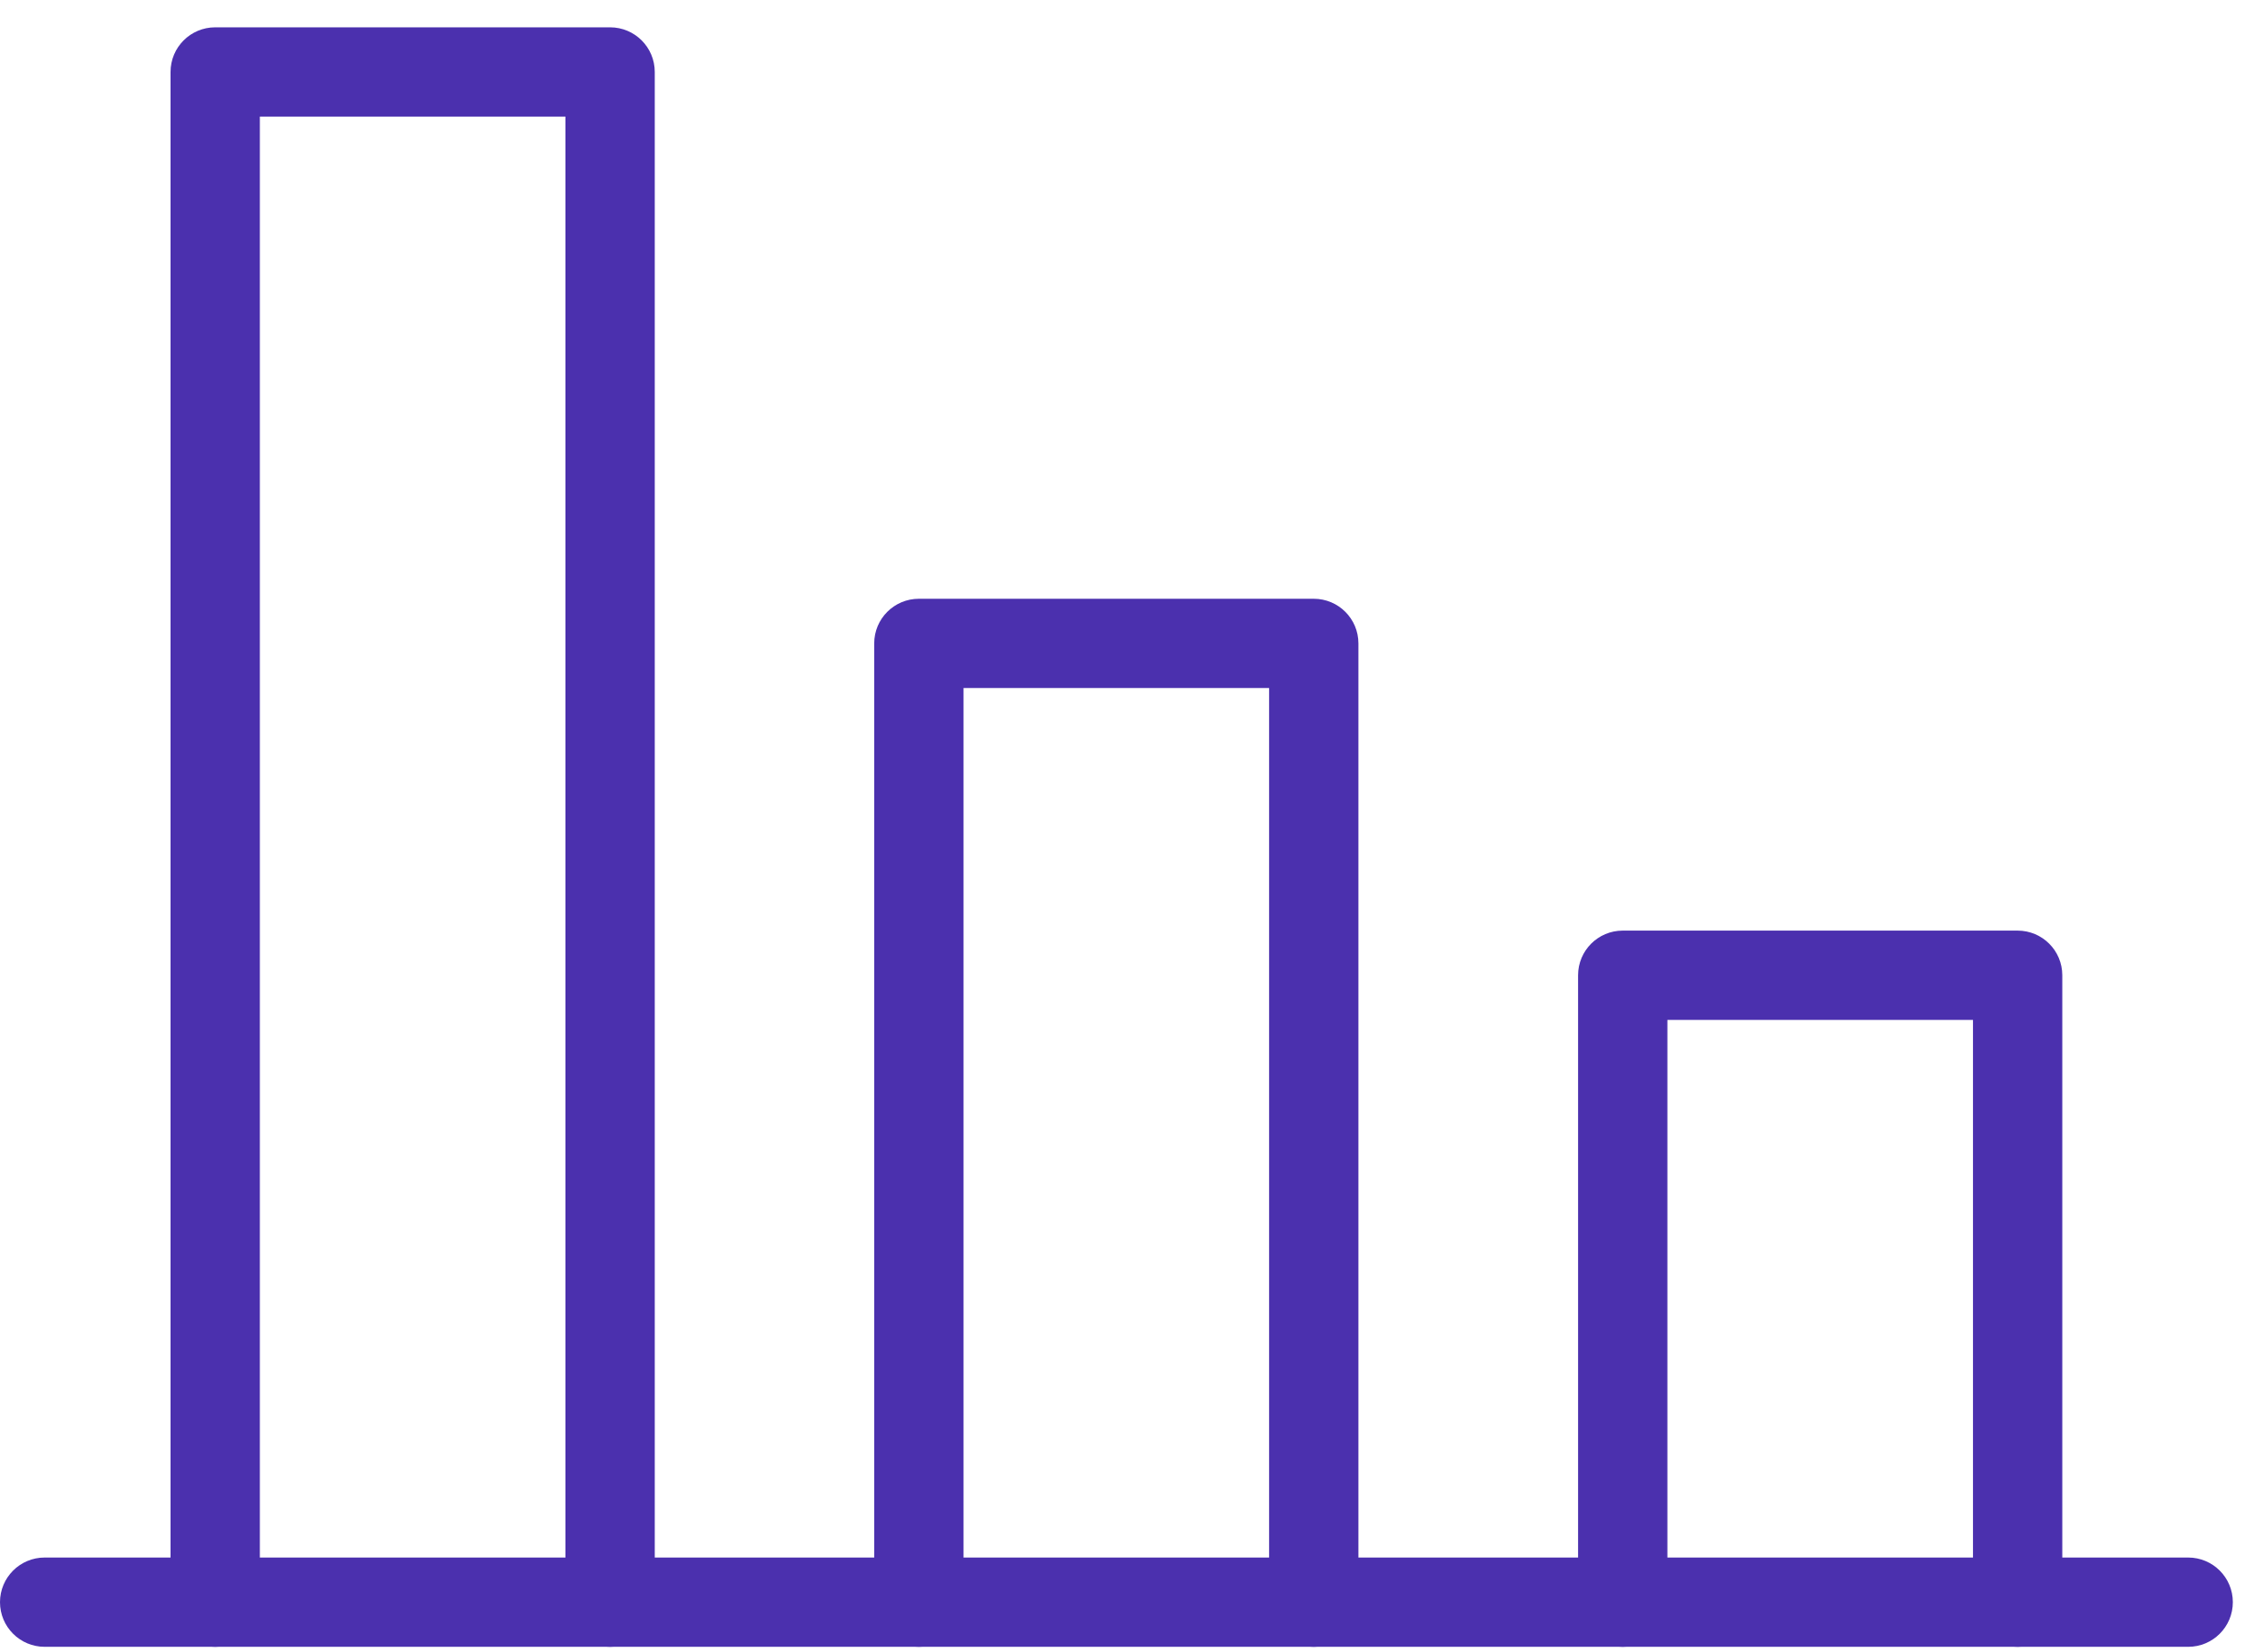
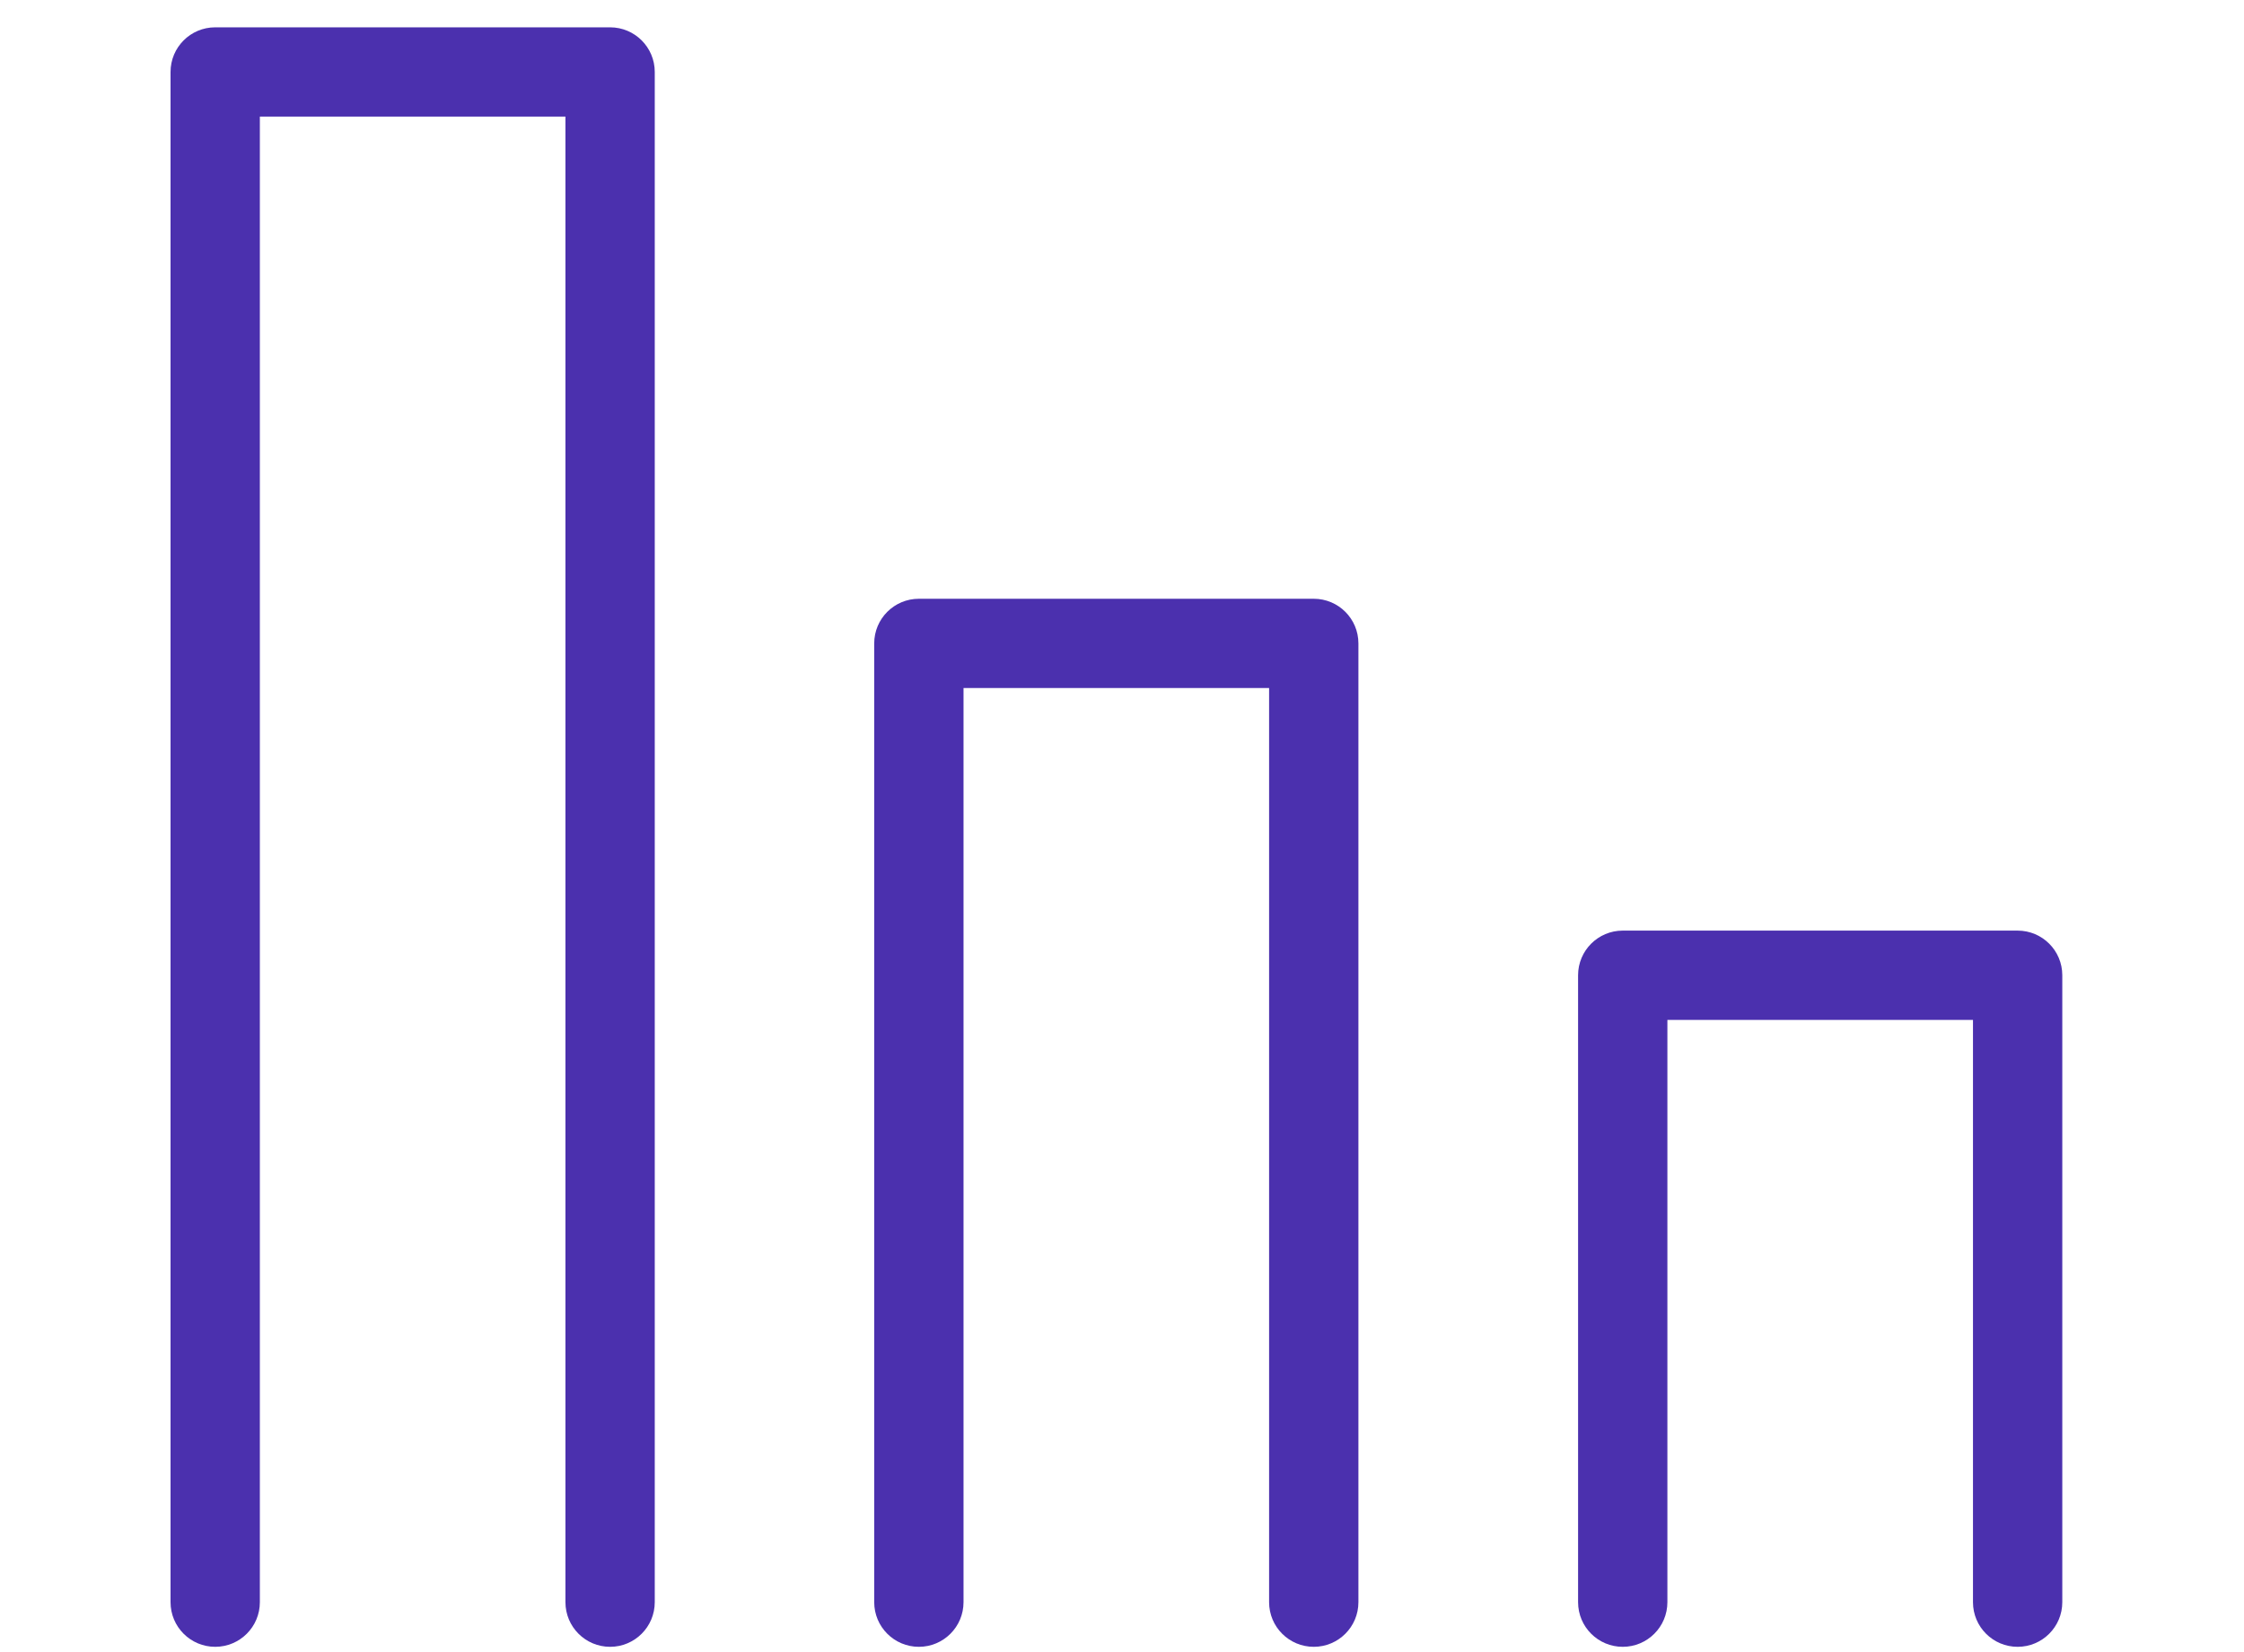
<svg xmlns="http://www.w3.org/2000/svg" width="201" height="148" viewBox="0 0 201 148">
  <path id="Path" fill="#4b30ae" stroke="none" d="M 54.648 147.552 C 52.438 147.552 50.648 145.762 50.648 143.552 L 50.648 10.448 L 23.276 10.448 L 23.276 143.552 C 23.276 145.762 21.486 147.552 19.276 147.552 C 17.067 147.552 15.276 145.762 15.276 143.552 L 15.276 6.448 C 15.276 4.238 17.067 2.448 19.276 2.448 L 54.648 2.448 C 56.857 2.448 58.648 4.238 58.648 6.448 L 58.648 143.552 C 58.648 145.762 56.857 147.552 54.648 147.552 Z" />
  <path id="path1" fill="#4b30ae" stroke="none" d="M 117.676 147.552 C 115.467 147.552 113.676 145.762 113.676 143.552 L 113.676 61.648 L 86.305 61.648 L 86.305 143.552 C 86.305 145.762 84.514 147.552 82.305 147.552 C 80.095 147.552 78.305 145.762 78.305 143.552 L 78.305 57.648 C 78.305 55.438 80.095 53.648 82.305 53.648 L 117.676 53.648 C 119.886 53.648 121.676 55.438 121.676 57.648 L 121.676 143.552 C 121.676 145.762 119.886 147.552 117.676 147.552 Z" />
  <path id="path2" fill="#4b30ae" stroke="none" d="M 180.724 147.552 C 178.514 147.552 176.724 145.762 176.724 143.552 L 176.724 91.381 L 149.352 91.381 L 149.352 143.552 C 149.352 145.762 147.562 147.552 145.352 147.552 C 143.143 147.552 141.352 145.762 141.352 143.552 L 141.352 87.381 C 141.352 85.171 143.143 83.381 145.352 83.381 L 180.724 83.381 C 182.933 83.381 184.724 85.171 184.724 87.381 L 184.724 143.552 C 184.724 145.762 182.933 147.552 180.724 147.552 Z" />
-   <path id="path3" fill="#4b30ae" stroke="none" d="M 196 147.552 L 4 147.552 C 1.79 147.552 0 145.762 0 143.552 C 0 141.343 1.79 139.552 4 139.552 L 196 139.552 C 198.21 139.552 200 141.343 200 143.552 C 200 145.762 198.21 147.552 196 147.552 Z" />
</svg>